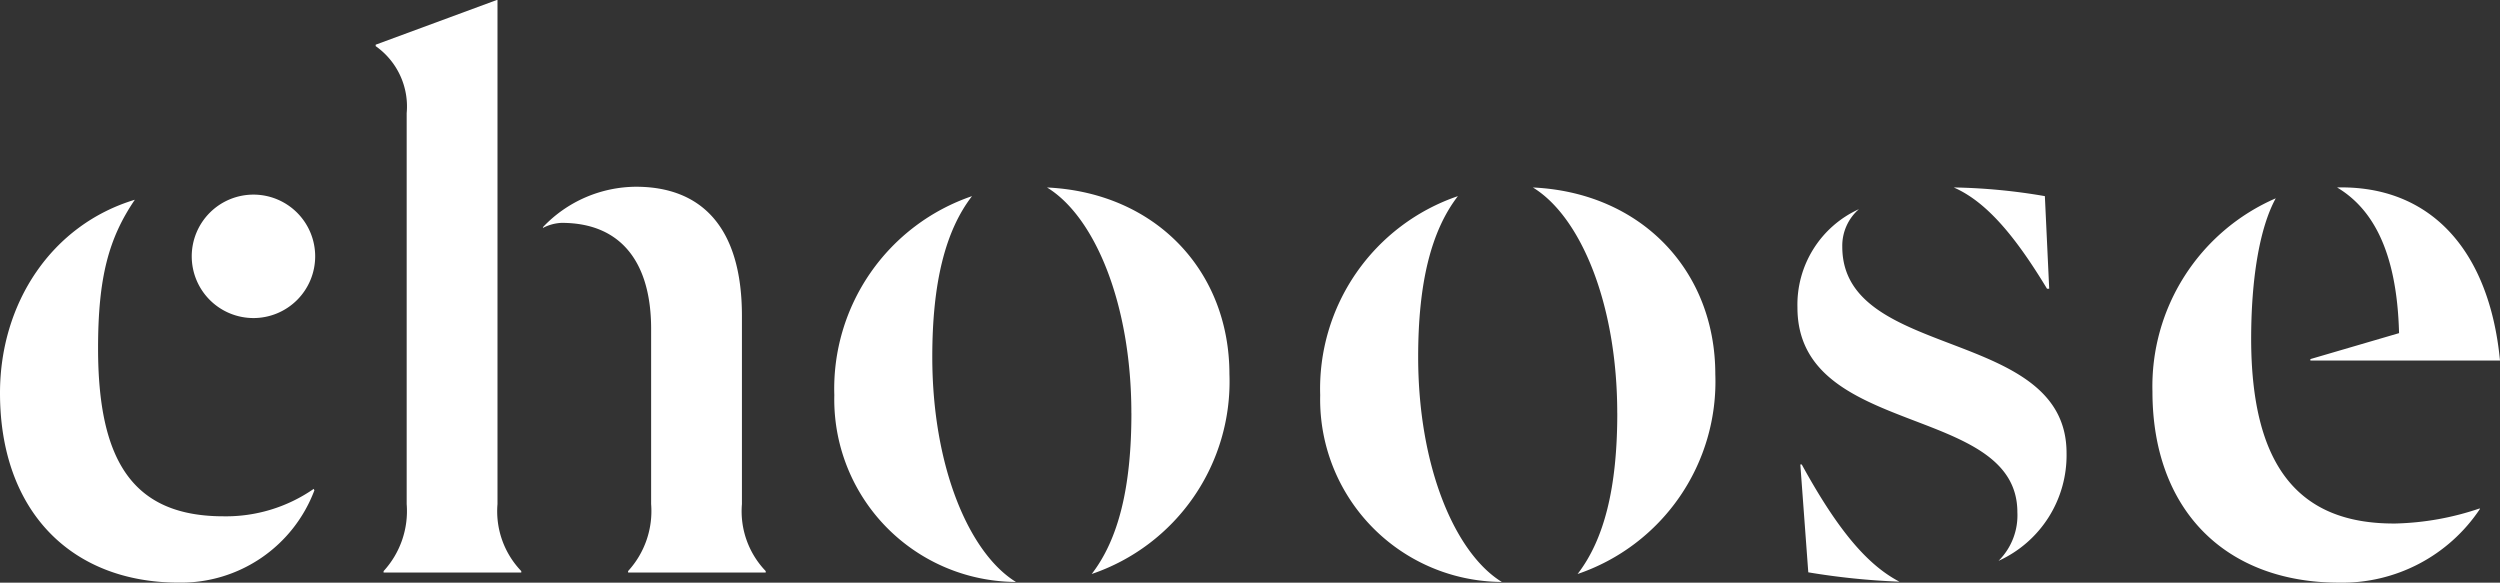
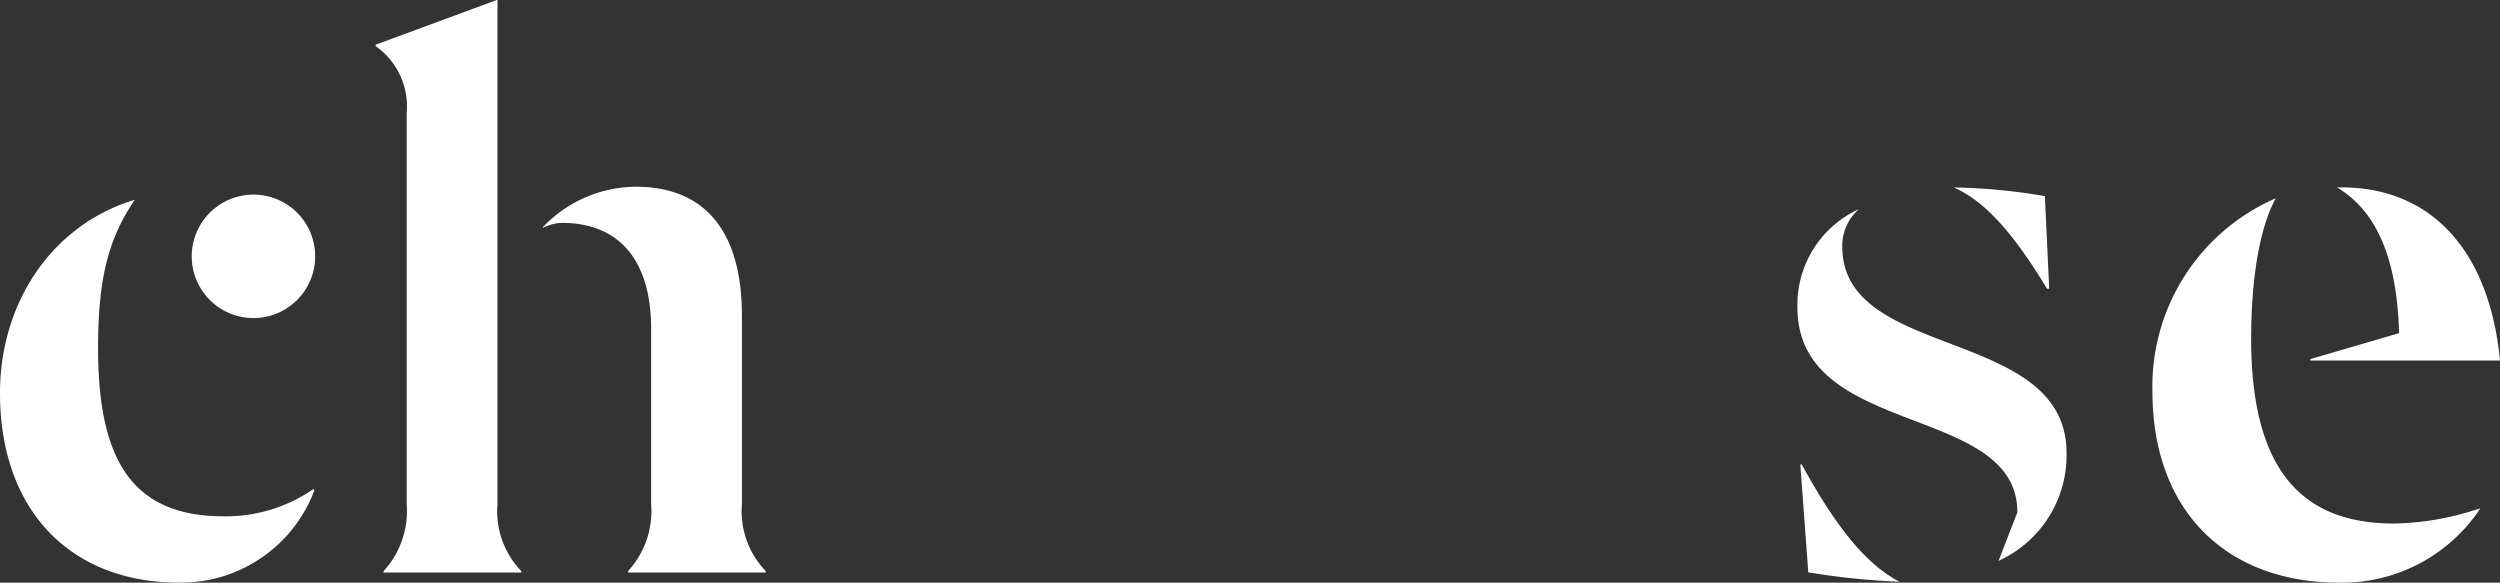
<svg xmlns="http://www.w3.org/2000/svg" width="132.132" height="30.794" viewBox="0 0 132.132 30.794">
  <rect x="0" y="0" width="132.132" height="30.794" fill="#333333" stroke="none" />
  <defs>
    <style>.a{fill:#fff;}</style>
  </defs>
  <path class="a" d="M440.935,442.612c0-4.726,2.705-8.88,7.127-10.214-1.372,2.02-1.944,4.078-1.944,7.851,0,5.945,1.83,8.88,6.632,8.88a8.127,8.127,0,0,0,4.764-1.449l.038.076a7.533,7.533,0,0,1-7.165,4.878C444.707,452.635,440.935,448.863,440.935,442.612Zm10.134-7.222a3.262,3.262,0,1,1,3.261,3.261A3.262,3.262,0,0,1,451.069,435.39Z" transform="translate(-440.935 -421.841)" />
  <path class="a" d="M470.176,447.38a4.693,4.693,0,0,0,1.219-3.544V423.179a3.9,3.9,0,0,0-1.638-3.544v-.077l6.4-2.362h.038v26.64a4.562,4.562,0,0,0,1.257,3.544v.076h-7.279Zm12.92,0a4.693,4.693,0,0,0,1.219-3.544v-9.261c0-3.43-1.525-5.6-4.726-5.6a2.339,2.339,0,0,0-.991.267V429.2a6.83,6.83,0,0,1,4.916-2.134c3.392,0,5.6,2.058,5.6,6.822v9.947a4.562,4.562,0,0,0,1.257,3.544v.076H483.1Z" transform="translate(-449.901 -417.196)" />
-   <path class="a" d="M504.942,442.556a10.754,10.754,0,0,1,7.278-10.519c-1.41,1.83-2.1,4.574-2.1,8.5,0,5.793,1.944,10.366,4.421,11.891A9.644,9.644,0,0,1,504.942,442.556Zm15.7.953c0-5.793-1.944-10.4-4.459-11.929,5.717.266,9.642,4.383,9.642,9.871a10.736,10.736,0,0,1-7.279,10.557C519.958,450.178,520.644,447.434,520.644,443.509Z" transform="translate(-460.846 -421.671)" />
-   <path class="a" d="M504.942,442.556a10.754,10.754,0,0,1,7.278-10.519c-1.41,1.83-2.1,4.574-2.1,8.5,0,5.793,1.944,10.366,4.421,11.891A9.644,9.644,0,0,1,504.942,442.556Zm15.7.953c0-5.793-1.944-10.4-4.459-11.929,5.717.266,9.642,4.383,9.642,9.871a10.736,10.736,0,0,1-7.279,10.557C519.958,450.178,520.644,447.434,520.644,443.509Z" transform="translate(-435.166 -421.671)" />
  <path class="a" d="M598.719,449.338a14.843,14.843,0,0,0,4.459-.8v.039a8.748,8.748,0,0,1-7.432,3.887c-6.021,0-9.871-3.849-9.871-10.1a10.828,10.828,0,0,1,6.517-10.214c-.877,1.6-1.3,4.345-1.3,7.432C591.1,446.175,593.5,449.377,598.719,449.338Zm5.526-8.613H594.222v-.077l4.687-1.372c-.114-4.459-1.487-6.632-3.277-7.7C600.51,431.464,603.673,434.817,604.244,440.726Z" transform="translate(-472.112 -421.669)" />
  <g transform="translate(-1224.303 -178.512)">
-     <path class="a" d="M1330.927,205.587c0-5.774-11.624-3.9-11.624-10.821a5.548,5.548,0,0,1,3.25-5.2,2.561,2.561,0,0,0-.88,1.988c0,6.041,11.853,4.206,11.853,10.9a6.127,6.127,0,0,1-3.594,5.7A3.394,3.394,0,0,0,1330.927,205.587Zm-11.051,3.174-.421-5.7h.076c1.988,3.633,3.556,5.353,5.162,6.194A38,38,0,0,1,1319.876,208.761Zm7.686-20.342a31.237,31.237,0,0,1,4.818.459l.229,4.894h-.115C1330.851,191.057,1329.321,189.184,1327.562,188.419Z" />
+     <path class="a" d="M1330.927,205.587c0-5.774-11.624-3.9-11.624-10.821a5.548,5.548,0,0,1,3.25-5.2,2.561,2.561,0,0,0-.88,1.988c0,6.041,11.853,4.206,11.853,10.9a6.127,6.127,0,0,1-3.594,5.7Zm-11.051,3.174-.421-5.7h.076c1.988,3.633,3.556,5.353,5.162,6.194A38,38,0,0,1,1319.876,208.761Zm7.686-20.342a31.237,31.237,0,0,1,4.818.459l.229,4.894h-.115C1330.851,191.057,1329.321,189.184,1327.562,188.419Z" />
  </g>
</svg>